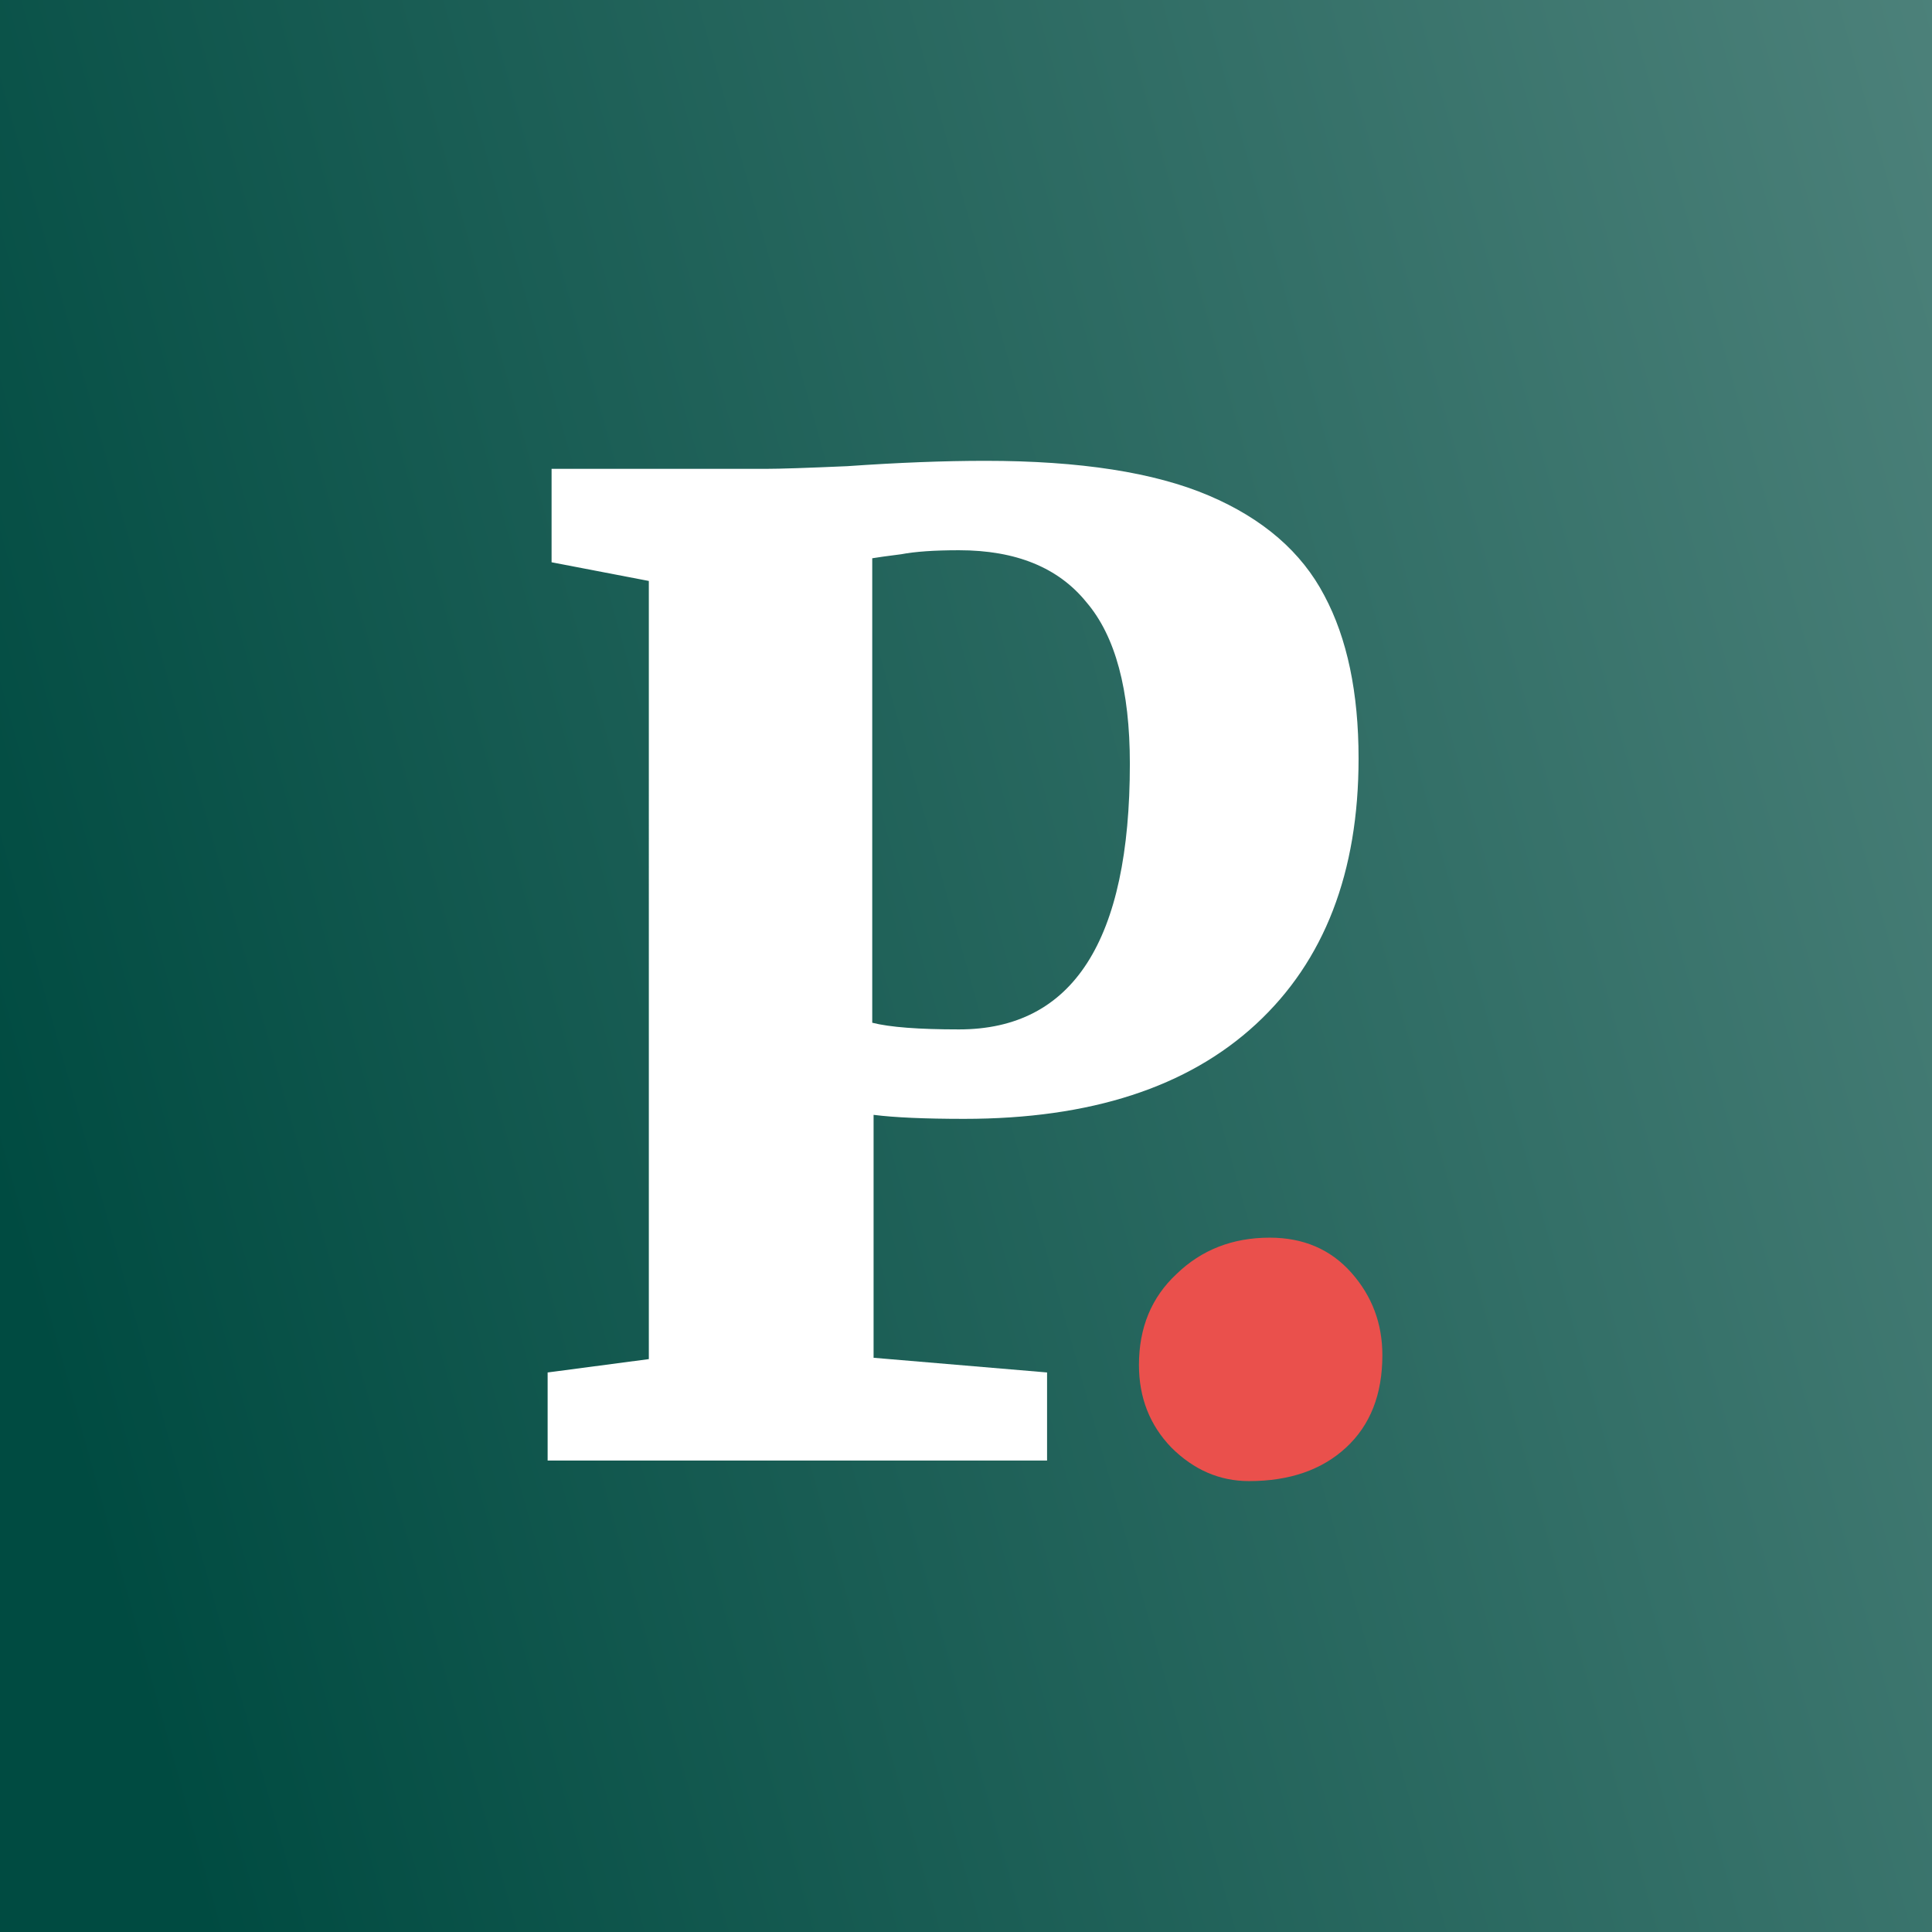
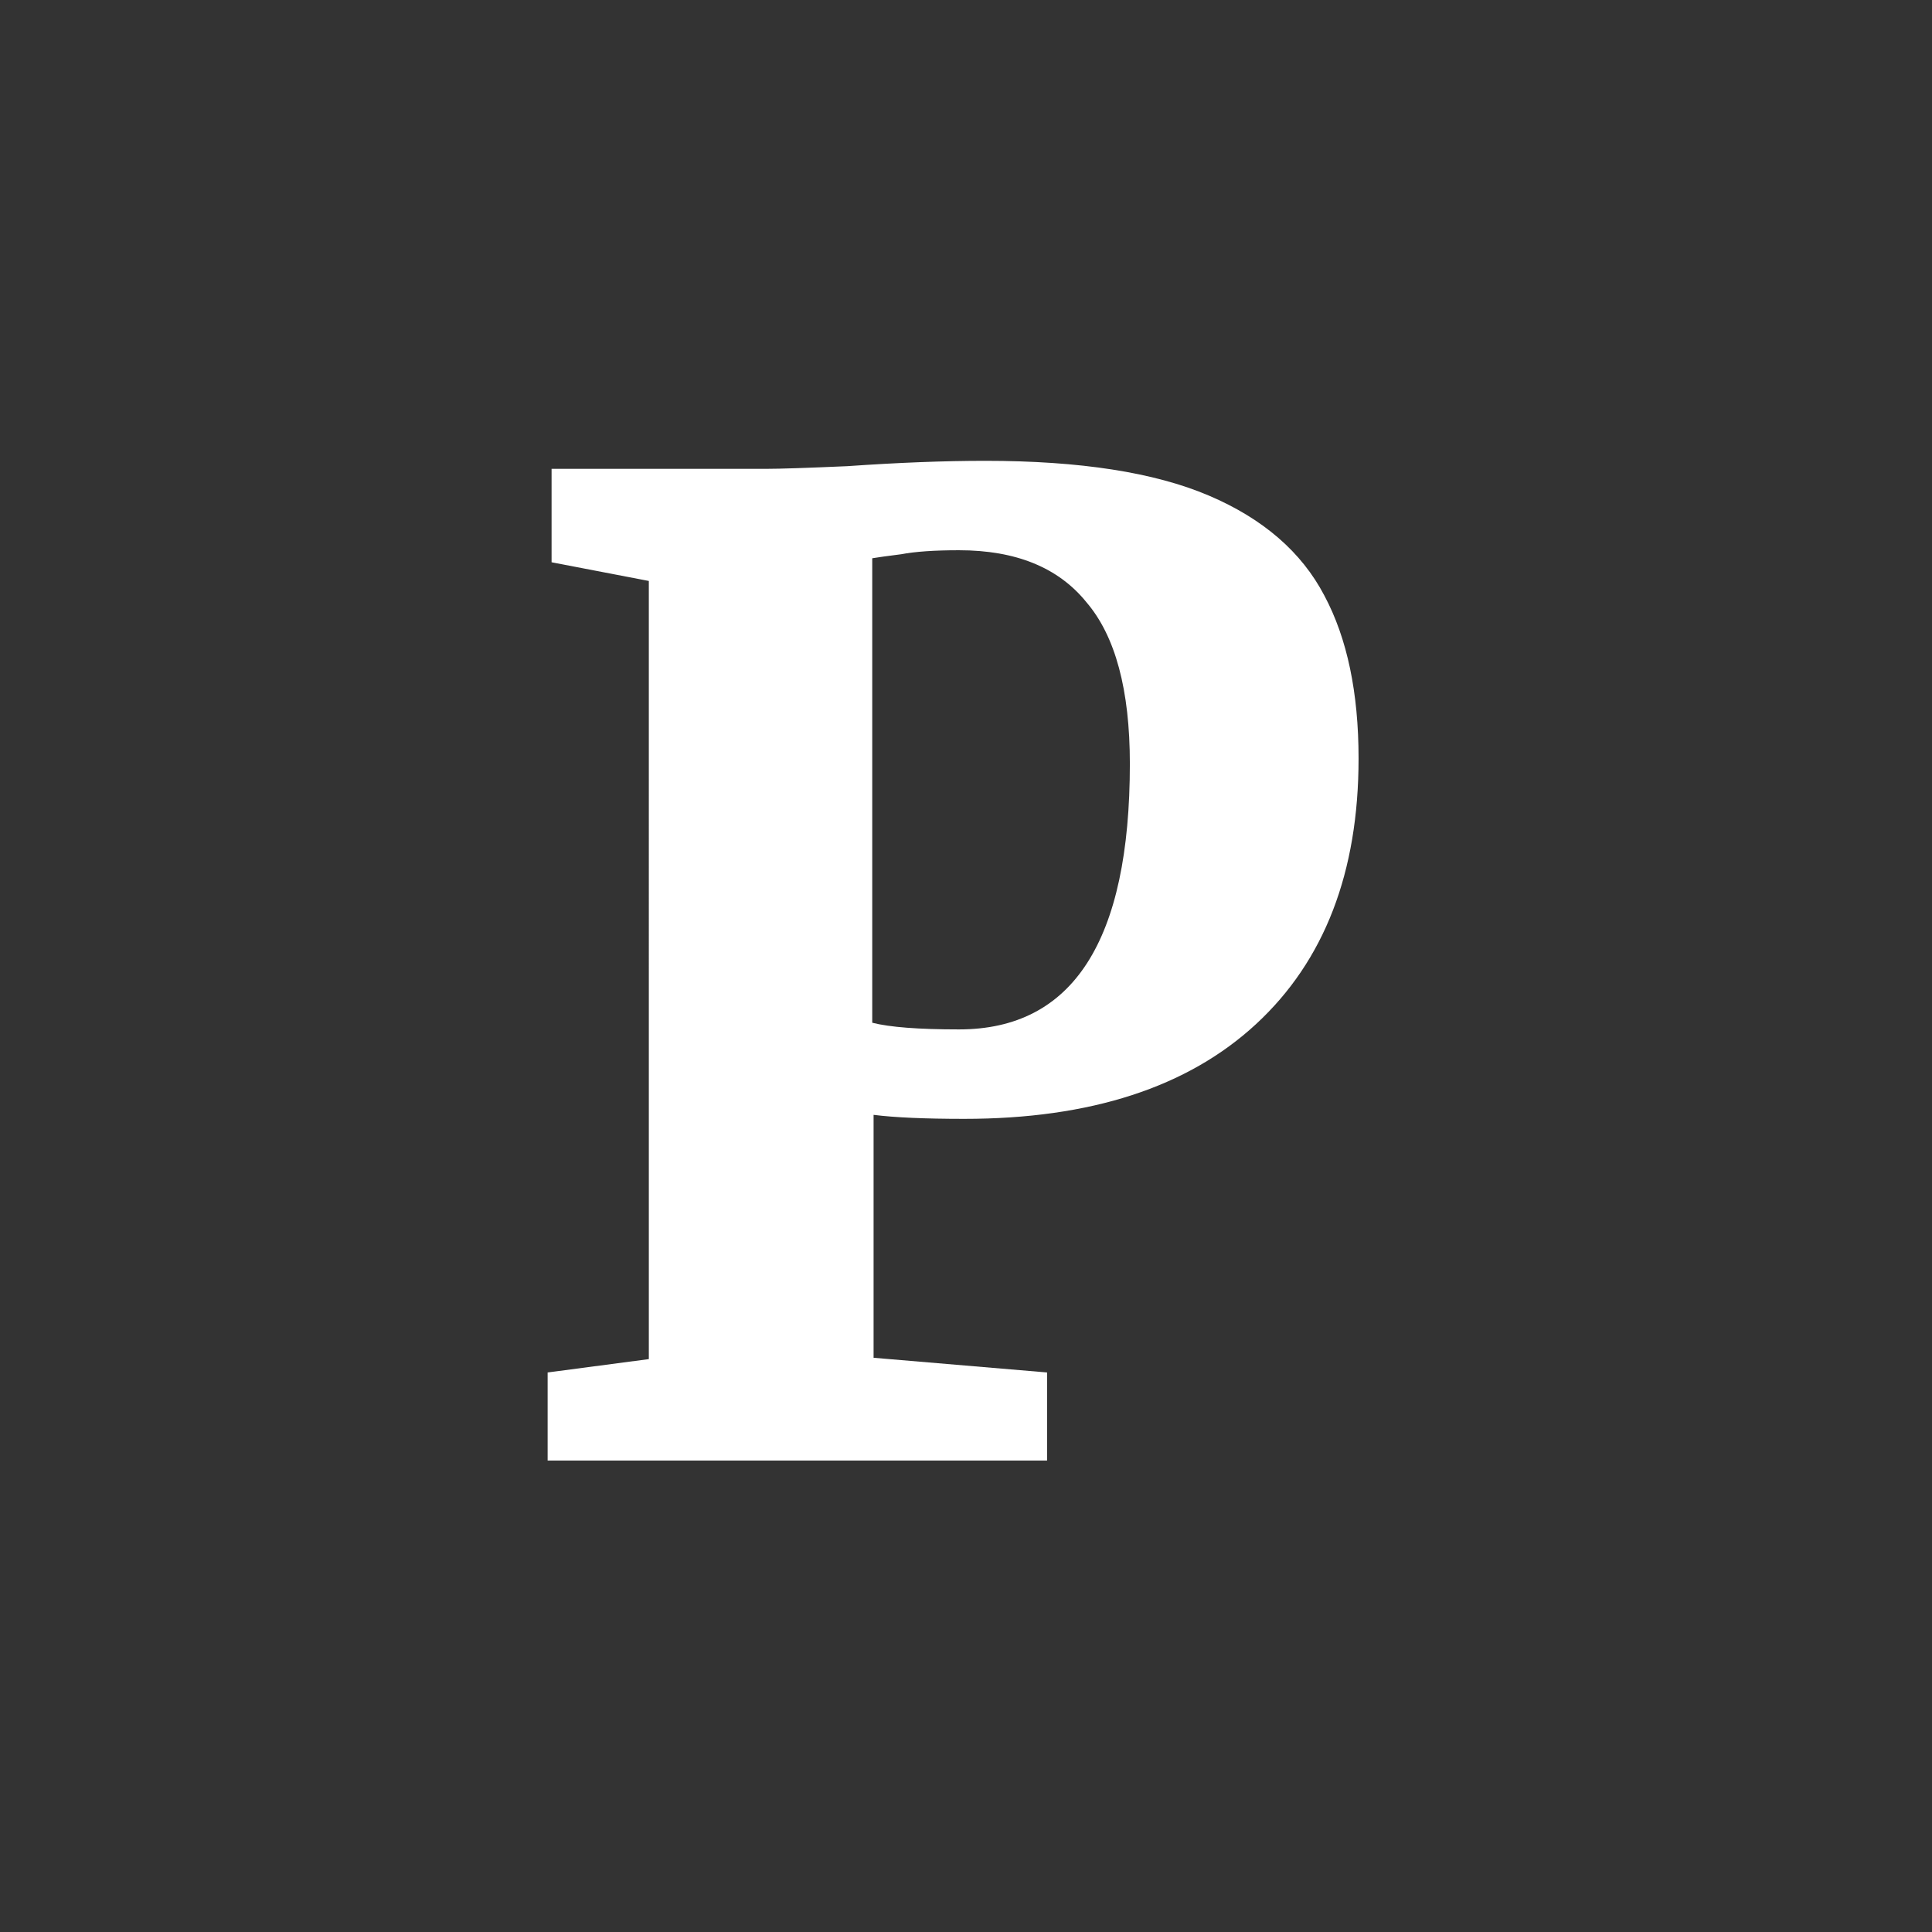
<svg xmlns="http://www.w3.org/2000/svg" id="Ebene_2" data-name="Ebene 2" viewBox="0 0 1272 1272">
  <rect x="0" y="0" width="1272" height="1272" fill="#333333" stroke="none" />
  <defs>
    <style>
      .cls-1 {
        fill: #fff;
      }

      .cls-2 {
        fill: #ea504c;
      }

      .cls-3 {
        fill: url(#Unbenannter_Verlauf);
      }
    </style>
    <linearGradient id="Unbenannter_Verlauf" data-name="Unbenannter Verlauf" x1="4.23" y1="459.77" x2="1397.35" y2="848.37" gradientTransform="translate(0 1272) scale(1 -1)" gradientUnits="userSpaceOnUse">
      <stop offset="0" stop-color="#004b41" />
      <stop offset="1" stop-color="#4c817a" />
    </linearGradient>
  </defs>
  <g id="Ebene_1-2" data-name="Ebene 1">
    <g>
-       <rect class="cls-3" width="1272" height="1272" />
      <path class="cls-1" d="M427.18,382.49l-64.03-12.3v-61.51h141.05c9.23,0,27.11-.59,53.65-1.76,33.46-2.34,63.74-3.52,90.86-3.52,62.3,0,111.34,7.62,147.1,22.85,35.77,15.23,61.15,37.2,76.15,65.91,15,28.12,22.5,63.86,22.5,107.21,0,74.99-22.5,133.28-67.5,174.88-45,41.6-109.03,62.39-192.1,62.39-25.96,0-45.86-.88-59.71-2.64v159.94l114.22,9.67v58h-328.82v-58l66.63-8.79V382.49ZM574.28,673.36c11.54,2.93,30.57,4.39,57.11,4.39,74.99,0,112.49-58.29,112.49-174.88,0-48.63-9.52-84.07-28.56-106.33-18.46-22.85-46.44-34.27-83.94-34.27-16.15,0-28.84.88-38.07,2.64-9.23,1.17-15.58,2.05-19.04,2.64v305.81Z" />
-       <path class="cls-2" d="M822.33,975.13c-19.32,0-36.37-7.37-51.15-22.11-14.2-14.74-21.31-32.85-21.31-54.34,0-24.56,8.25-44.52,24.72-59.87,16.49-15.97,36.95-23.95,61.38-23.95,22.16,0,40.07,7.68,53.7,23.03,13.64,15.35,20.46,33.47,20.46,54.34,0,25.79-7.94,46.05-23.87,60.79-15.91,14.74-37.22,22.11-63.93,22.11Z" />
    </g>
  </g>
</svg>